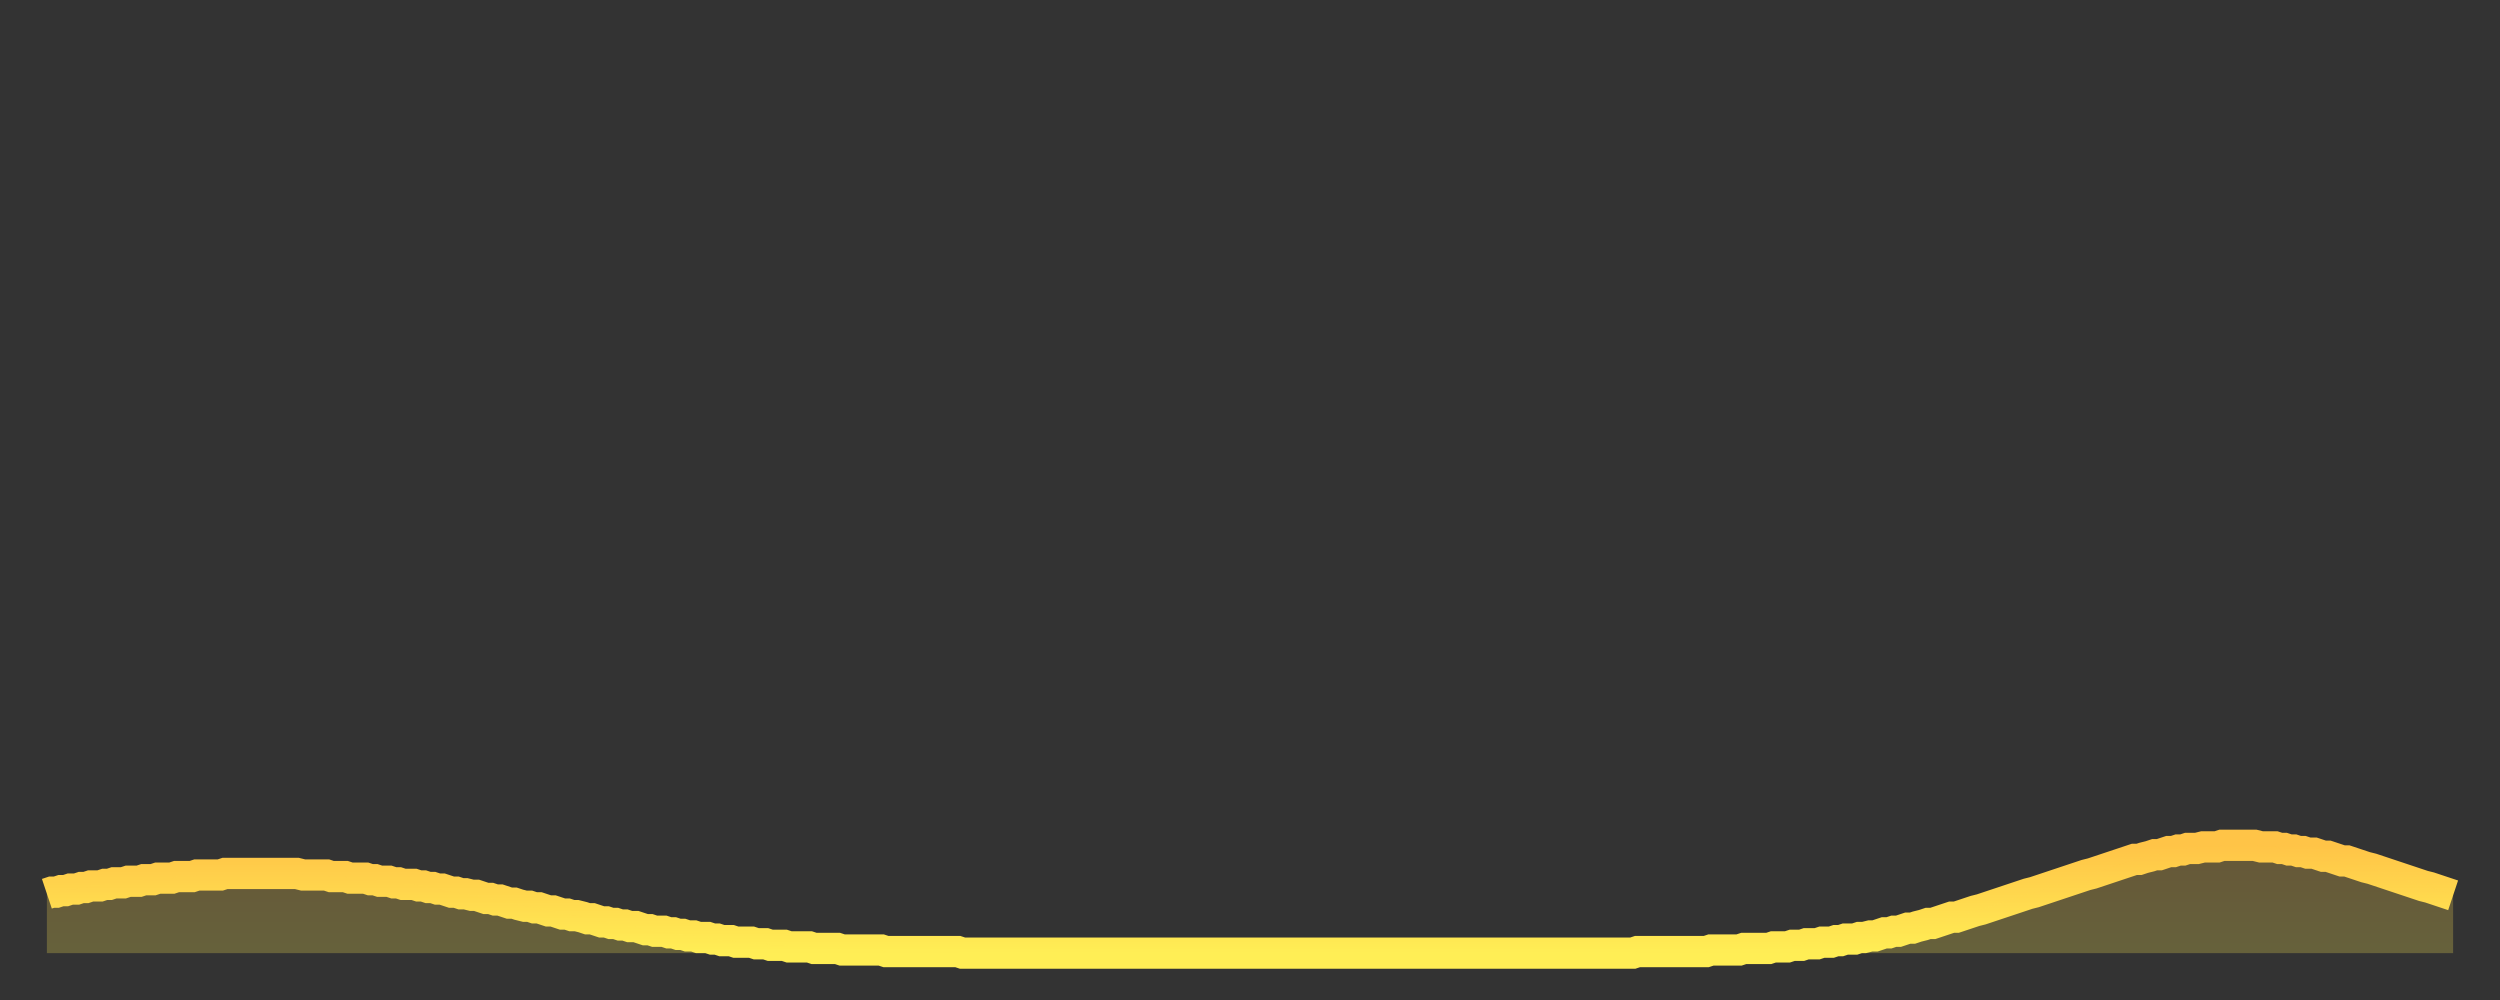
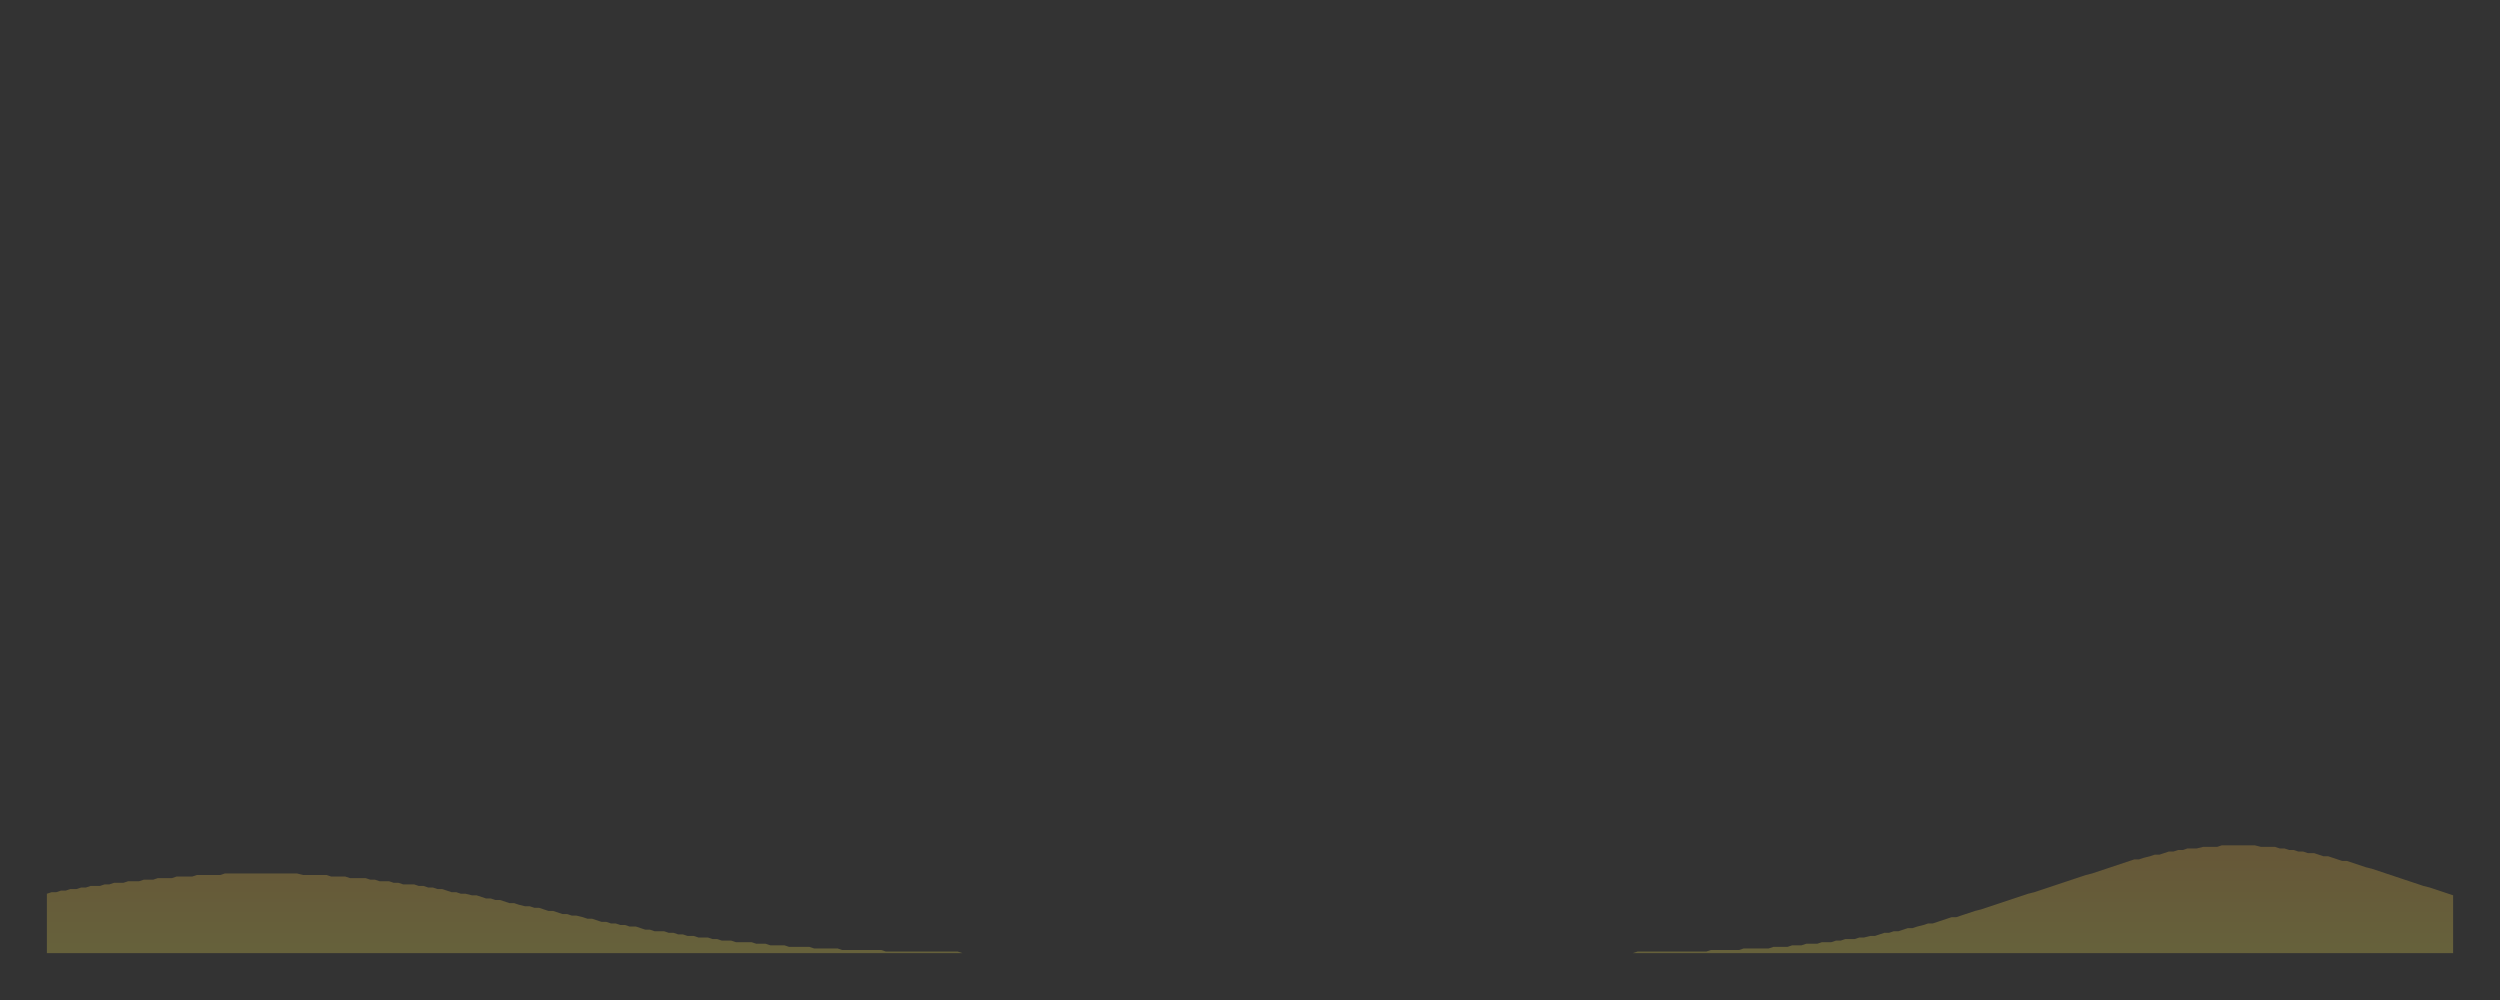
<svg xmlns="http://www.w3.org/2000/svg" baseProfile="full" height="64" version="1.1" width="160">
  <rect width="100%" height="100%" fill="#333333" stroke="none" />
  <defs>
    <linearGradient id="id1667796" x1="0" x2="0" y1="0" y2="1">
      <stop offset="0%" stop-color="#ffc447" />
      <stop offset="50%" stop-color="#ffd94e" />
      <stop offset="100%" stop-color="#ffee55" />
    </linearGradient>
  </defs>
  <g transform="translate(3,3)">
    <g>
-       <path d="M 0.0 54.2 0.3 54.1 0.6 54.1 0.9 54.0 1.2 54.0 1.5 53.9 1.9 53.9 2.2 53.8 2.5 53.8 2.8 53.7 3.1 53.7 3.4 53.7 3.7 53.6 4.0 53.6 4.3 53.5 4.6 53.5 4.9 53.5 5.2 53.4 5.6 53.4 5.9 53.4 6.2 53.3 6.5 53.3 6.8 53.3 7.1 53.2 7.4 53.2 7.7 53.2 8.0 53.2 8.3 53.1 8.6 53.1 8.9 53.1 9.3 53.1 9.6 53.0 9.9 53.0 10.2 53.0 10.5 53.0 10.8 53.0 11.1 53.0 11.4 52.9 11.7 52.9 12.0 52.9 12.3 52.9 12.7 52.9 13.0 52.9 13.3 52.9 13.6 52.9 13.9 52.9 14.2 52.9 14.5 52.9 14.8 52.9 15.1 52.9 15.4 52.9 15.7 52.9 16.0 52.9 16.4 53.0 16.7 53.0 17.0 53.0 17.3 53.0 17.6 53.0 17.9 53.0 18.2 53.1 18.5 53.1 18.8 53.1 19.1 53.1 19.4 53.2 19.8 53.2 20.1 53.2 20.4 53.2 20.7 53.3 21.0 53.3 21.3 53.4 21.6 53.4 21.9 53.4 22.2 53.5 22.5 53.5 22.8 53.6 23.1 53.6 23.5 53.6 23.8 53.7 24.1 53.7 24.4 53.8 24.7 53.8 25.0 53.9 25.3 53.9 25.6 54.0 25.9 54.1 26.2 54.1 26.5 54.2 26.8 54.2 27.2 54.3 27.5 54.3 27.8 54.4 28.1 54.5 28.4 54.5 28.7 54.6 29.0 54.6 29.3 54.7 29.6 54.8 29.9 54.8 30.2 54.9 30.6 55.0 30.9 55.0 31.2 55.1 31.5 55.1 31.8 55.2 32.1 55.3 32.4 55.3 32.7 55.4 33.0 55.5 33.3 55.5 33.6 55.6 33.9 55.6 34.3 55.7 34.6 55.8 34.9 55.8 35.2 55.9 35.5 56.0 35.8 56.0 36.1 56.1 36.4 56.1 36.7 56.2 37.0 56.2 37.3 56.3 37.7 56.3 38.0 56.4 38.3 56.5 38.6 56.5 38.9 56.6 39.2 56.6 39.5 56.6 39.8 56.7 40.1 56.7 40.4 56.8 40.7 56.8 41.0 56.9 41.4 56.9 41.7 57.0 42.0 57.0 42.3 57.0 42.6 57.1 42.9 57.1 43.2 57.2 43.5 57.2 43.8 57.2 44.1 57.3 44.4 57.3 44.7 57.3 45.1 57.3 45.4 57.4 45.7 57.4 46.0 57.4 46.3 57.5 46.6 57.5 46.9 57.5 47.2 57.5 47.5 57.6 47.8 57.6 48.1 57.6 48.5 57.6 48.8 57.6 49.1 57.7 49.4 57.7 49.7 57.7 50.0 57.7 50.3 57.7 50.6 57.7 50.9 57.8 51.2 57.8 51.5 57.8 51.8 57.8 52.2 57.8 52.5 57.8 52.8 57.8 53.1 57.8 53.4 57.8 53.7 57.9 54.0 57.9 54.3 57.9 54.6 57.9 54.9 57.9 55.2 57.9 55.6 57.9 55.9 57.9 56.2 57.9 56.5 57.9 56.8 57.9 57.1 57.9 57.4 57.9 57.7 57.9 58.0 57.9 58.3 57.9 58.6 58.0 58.9 58.0 59.3 58.0 59.6 58.0 59.9 58.0 60.2 58.0 60.5 58.0 60.8 58.0 61.1 58.0 61.4 58.0 61.7 58.0 62.0 58.0 62.3 58.0 62.6 58.0 63.0 58.0 63.3 58.0 63.6 58.0 63.9 58.0 64.2 58.0 64.5 58.0 64.8 58.0 65.1 58.0 65.4 58.0 65.7 58.0 66.0 58.0 66.4 58.0 66.7 58.0 67.0 58.0 67.3 58.0 67.6 58.0 67.9 58.0 68.2 58.0 68.5 58.0 68.8 58.0 69.1 58.0 69.4 58.0 69.7 58.0 70.1 58.0 70.4 58.0 70.7 58.0 71.0 58.0 71.3 58.0 71.6 58.0 71.9 58.0 72.2 58.0 72.5 58.0 72.8 58.0 73.1 58.0 73.5 58.0 73.8 58.0 74.1 58.0 74.4 58.0 74.7 58.0 75.0 58.0 75.3 58.0 75.6 58.0 75.9 58.0 76.2 58.0 76.5 58.0 76.8 58.0 77.2 58.0 77.5 58.0 77.8 58.0 78.1 58.0 78.4 58.0 78.7 58.0 79.0 58.0 79.3 58.0 79.6 58.0 79.9 58.0 80.2 58.0 80.5 58.0 80.9 58.0 81.2 58.0 81.5 58.0 81.8 58.0 82.1 58.0 82.4 58.0 82.7 58.0 83.0 58.0 83.3 58.0 83.6 58.0 83.9 58.0 84.3 58.0 84.6 58.0 84.9 58.0 85.2 58.0 85.5 58.0 85.8 58.0 86.1 58.0 86.4 58.0 86.7 58.0 87.0 58.0 87.3 58.0 87.6 58.0 88.0 58.0 88.3 58.0 88.6 58.0 88.9 58.0 89.2 58.0 89.5 58.0 89.8 58.0 90.1 58.0 90.4 58.0 90.7 58.0 91.0 58.0 91.4 58.0 91.7 58.0 92.0 58.0 92.3 58.0 92.6 58.0 92.9 58.0 93.2 58.0 93.5 58.0 93.8 58.0 94.1 58.0 94.4 58.0 94.7 58.0 95.1 58.0 95.4 58.0 95.7 58.0 96.0 58.0 96.3 58.0 96.6 58.0 96.9 58.0 97.2 58.0 97.5 58.0 97.8 58.0 98.1 58.0 98.4 58.0 98.8 58.0 99.1 58.0 99.4 58.0 99.7 58.0 100.0 58.0 100.3 58.0 100.6 58.0 100.9 58.0 101.2 58.0 101.5 58.0 101.8 57.9 102.2 57.9 102.5 57.9 102.8 57.9 103.1 57.9 103.4 57.9 103.7 57.9 104.0 57.9 104.3 57.9 104.6 57.9 104.9 57.9 105.2 57.9 105.5 57.9 105.9 57.9 106.2 57.9 106.5 57.8 106.8 57.8 107.1 57.8 107.4 57.8 107.7 57.8 108.0 57.8 108.3 57.8 108.6 57.7 108.9 57.7 109.3 57.7 109.6 57.7 109.9 57.7 110.2 57.7 110.5 57.6 110.8 57.6 111.1 57.6 111.4 57.6 111.7 57.5 112.0 57.5 112.3 57.5 112.6 57.4 113.0 57.4 113.3 57.4 113.6 57.3 113.9 57.3 114.2 57.3 114.5 57.2 114.8 57.2 115.1 57.1 115.4 57.1 115.7 57.1 116.0 57.0 116.3 57.0 116.7 56.9 117.0 56.9 117.3 56.8 117.6 56.7 117.9 56.7 118.2 56.6 118.5 56.6 118.8 56.5 119.1 56.4 119.4 56.4 119.7 56.3 120.1 56.2 120.4 56.1 120.7 56.1 121.0 56.0 121.3 55.9 121.6 55.8 121.9 55.7 122.2 55.7 122.5 55.6 122.8 55.5 123.1 55.4 123.4 55.3 123.8 55.2 124.1 55.1 124.4 55.0 124.7 54.9 125.0 54.8 125.3 54.7 125.6 54.6 125.9 54.5 126.2 54.4 126.5 54.3 126.8 54.2 127.2 54.1 127.5 54.0 127.8 53.9 128.1 53.8 128.4 53.7 128.7 53.6 129.0 53.5 129.3 53.4 129.6 53.3 129.9 53.2 130.2 53.1 130.5 53.0 130.9 52.9 131.2 52.8 131.5 52.7 131.8 52.6 132.1 52.5 132.4 52.4 132.7 52.3 133.0 52.2 133.3 52.1 133.6 52.0 133.9 52.0 134.2 51.9 134.6 51.8 134.9 51.7 135.2 51.7 135.5 51.6 135.8 51.5 136.1 51.5 136.4 51.4 136.7 51.4 137.0 51.3 137.3 51.3 137.6 51.3 138.0 51.2 138.3 51.2 138.6 51.2 138.9 51.2 139.2 51.1 139.5 51.1 139.8 51.1 140.1 51.1 140.4 51.1 140.7 51.1 141.0 51.1 141.3 51.1 141.7 51.2 142.0 51.2 142.3 51.2 142.6 51.2 142.9 51.3 143.2 51.3 143.5 51.4 143.8 51.4 144.1 51.5 144.4 51.5 144.7 51.6 145.1 51.6 145.4 51.7 145.7 51.8 146.0 51.8 146.3 51.9 146.6 52.0 146.9 52.1 147.2 52.1 147.5 52.2 147.8 52.3 148.1 52.4 148.4 52.5 148.8 52.6 149.1 52.7 149.4 52.8 149.7 52.9 150.0 53.0 150.3 53.1 150.6 53.2 150.9 53.3 151.2 53.4 151.5 53.5 151.8 53.6 152.1 53.7 152.5 53.8 152.8 53.9 153.1 54.0 153.4 54.1 153.7 54.2 154.0 54.3" fill="none" id="graph-curve" opacity="1" stroke="url(#id1667796)" stroke-width="2" />
      <path d="M 0 58 L 0.0 54.2 0.3 54.1 0.6 54.1 0.9 54.0 1.2 54.0 1.5 53.9 1.9 53.9 2.2 53.8 2.5 53.8 2.8 53.7 3.1 53.7 3.4 53.7 3.7 53.6 4.0 53.6 4.3 53.5 4.6 53.5 4.9 53.5 5.2 53.4 5.6 53.4 5.9 53.4 6.2 53.3 6.5 53.3 6.8 53.3 7.1 53.2 7.4 53.2 7.7 53.2 8.0 53.2 8.3 53.1 8.6 53.1 8.9 53.1 9.3 53.1 9.6 53.0 9.9 53.0 10.2 53.0 10.5 53.0 10.8 53.0 11.1 53.0 11.4 52.9 11.7 52.9 12.0 52.9 12.3 52.9 12.7 52.9 13.0 52.9 13.3 52.9 13.6 52.9 13.9 52.9 14.2 52.9 14.5 52.9 14.8 52.9 15.1 52.9 15.4 52.9 15.7 52.9 16.0 52.9 16.4 53.0 16.7 53.0 17.0 53.0 17.3 53.0 17.6 53.0 17.9 53.0 18.2 53.1 18.5 53.1 18.8 53.1 19.1 53.1 19.4 53.2 19.8 53.2 20.1 53.2 20.4 53.2 20.7 53.3 21.0 53.3 21.3 53.4 21.6 53.4 21.9 53.4 22.2 53.5 22.5 53.5 22.8 53.6 23.1 53.6 23.5 53.6 23.8 53.7 24.1 53.7 24.4 53.8 24.7 53.8 25.0 53.9 25.3 53.9 25.6 54.0 25.9 54.1 26.2 54.1 26.5 54.2 26.8 54.2 27.2 54.3 27.5 54.3 27.8 54.4 28.1 54.5 28.4 54.5 28.7 54.6 29.0 54.6 29.3 54.7 29.6 54.8 29.9 54.8 30.2 54.9 30.6 55.0 30.9 55.0 31.2 55.1 31.5 55.1 31.8 55.2 32.1 55.3 32.4 55.3 32.7 55.4 33.0 55.5 33.3 55.5 33.6 55.6 33.9 55.6 34.3 55.7 34.6 55.8 34.9 55.8 35.2 55.9 35.5 56.0 35.8 56.0 36.1 56.1 36.4 56.1 36.7 56.2 37.0 56.2 37.3 56.3 37.7 56.3 38.0 56.4 38.3 56.5 38.6 56.5 38.9 56.6 39.2 56.6 39.5 56.6 39.8 56.7 40.1 56.7 40.4 56.8 40.7 56.8 41.0 56.9 41.4 56.9 41.7 57.0 42.0 57.0 42.3 57.0 42.6 57.1 42.9 57.1 43.2 57.2 43.5 57.2 43.8 57.2 44.1 57.3 44.4 57.3 44.7 57.3 45.1 57.3 45.4 57.4 45.7 57.4 46.0 57.4 46.3 57.5 46.6 57.5 46.9 57.5 47.2 57.5 47.5 57.6 47.8 57.6 48.1 57.6 48.5 57.6 48.8 57.6 49.1 57.7 49.4 57.7 49.7 57.7 50.0 57.7 50.3 57.7 50.6 57.7 50.9 57.8 51.2 57.8 51.5 57.8 51.8 57.8 52.2 57.8 52.5 57.8 52.8 57.8 53.1 57.8 53.4 57.8 53.7 57.9 54.0 57.9 54.3 57.9 54.6 57.9 54.9 57.9 55.2 57.9 55.6 57.9 55.9 57.9 56.2 57.9 56.5 57.9 56.8 57.9 57.1 57.9 57.4 57.9 57.7 57.9 58.0 57.9 58.3 57.9 58.6 58.0 58.9 58.0 59.3 58.0 59.6 58.0 59.9 58.0 60.2 58.0 60.5 58.0 60.8 58.0 61.1 58.0 61.4 58.0 61.7 58.0 62.0 58.0 62.3 58.0 62.6 58.0 63.0 58.0 63.3 58.0 63.6 58.0 63.9 58.0 64.2 58.0 64.5 58.0 64.8 58.0 65.1 58.0 65.4 58.0 65.7 58.0 66.0 58.0 66.4 58.0 66.7 58.0 67.0 58.0 67.3 58.0 67.6 58.0 67.9 58.0 68.2 58.0 68.5 58.0 68.8 58.0 69.1 58.0 69.4 58.0 69.7 58.0 70.1 58.0 70.4 58.0 70.7 58.0 71.0 58.0 71.3 58.0 71.6 58.0 71.9 58.0 72.2 58.0 72.5 58.0 72.8 58.0 73.1 58.0 73.5 58.0 73.8 58.0 74.1 58.0 74.4 58.0 74.7 58.0 75.0 58.0 75.3 58.0 75.6 58.0 75.9 58.0 76.2 58.0 76.5 58.0 76.8 58.0 77.2 58.0 77.5 58.0 77.8 58.0 78.1 58.0 78.4 58.0 78.7 58.0 79.0 58.0 79.3 58.0 79.6 58.0 79.9 58.0 80.2 58.0 80.5 58.0 80.9 58.0 81.2 58.0 81.5 58.0 81.8 58.0 82.1 58.0 82.4 58.0 82.7 58.0 83.0 58.0 83.3 58.0 83.6 58.0 83.9 58.0 84.3 58.0 84.6 58.0 84.9 58.0 85.2 58.0 85.5 58.0 85.8 58.0 86.1 58.0 86.4 58.0 86.7 58.0 87.0 58.0 87.3 58.0 87.6 58.0 88.0 58.0 88.3 58.0 88.6 58.0 88.9 58.0 89.2 58.0 89.5 58.0 89.8 58.0 90.1 58.0 90.4 58.0 90.7 58.0 91.0 58.0 91.4 58.0 91.7 58.0 92.0 58.0 92.3 58.0 92.6 58.0 92.9 58.0 93.2 58.0 93.5 58.0 93.8 58.0 94.1 58.0 94.4 58.0 94.7 58.0 95.1 58.0 95.4 58.0 95.7 58.0 96.0 58.0 96.3 58.0 96.6 58.0 96.9 58.0 97.2 58.0 97.5 58.0 97.8 58.0 98.1 58.0 98.4 58.0 98.8 58.0 99.1 58.0 99.4 58.0 99.7 58.0 100.0 58.0 100.3 58.0 100.6 58.0 100.9 58.0 101.2 58.0 101.5 58.0 101.8 57.9 102.2 57.9 102.5 57.9 102.8 57.9 103.1 57.9 103.4 57.9 103.7 57.9 104.0 57.9 104.3 57.9 104.6 57.9 104.9 57.9 105.2 57.9 105.5 57.9 105.9 57.9 106.2 57.9 106.5 57.8 106.8 57.8 107.1 57.8 107.4 57.8 107.7 57.8 108.0 57.8 108.3 57.8 108.6 57.7 108.9 57.7 109.3 57.7 109.6 57.7 109.9 57.7 110.2 57.7 110.5 57.6 110.8 57.6 111.1 57.6 111.4 57.6 111.7 57.5 112.0 57.5 112.3 57.5 112.6 57.4 113.0 57.4 113.3 57.4 113.6 57.3 113.9 57.3 114.2 57.3 114.5 57.2 114.8 57.2 115.1 57.1 115.4 57.1 115.7 57.1 116.0 57.0 116.3 57.0 116.7 56.9 117.0 56.9 117.3 56.8 117.6 56.7 117.9 56.7 118.2 56.6 118.5 56.6 118.8 56.5 119.1 56.4 119.4 56.4 119.7 56.3 120.1 56.2 120.4 56.1 120.7 56.1 121.0 56.0 121.3 55.9 121.6 55.8 121.9 55.7 122.2 55.7 122.5 55.6 122.8 55.5 123.1 55.4 123.4 55.3 123.8 55.2 124.1 55.1 124.4 55.0 124.7 54.9 125.0 54.8 125.3 54.7 125.6 54.6 125.9 54.5 126.2 54.4 126.5 54.3 126.8 54.2 127.2 54.1 127.5 54.0 127.8 53.9 128.1 53.8 128.4 53.7 128.7 53.6 129.0 53.5 129.3 53.4 129.6 53.3 129.9 53.2 130.2 53.1 130.5 53.0 130.9 52.9 131.2 52.8 131.5 52.7 131.8 52.6 132.1 52.5 132.4 52.4 132.7 52.3 133.0 52.2 133.3 52.1 133.6 52.0 133.9 52.0 134.2 51.9 134.6 51.8 134.9 51.7 135.2 51.7 135.5 51.6 135.8 51.5 136.1 51.5 136.4 51.4 136.7 51.4 137.0 51.3 137.3 51.3 137.6 51.3 138.0 51.2 138.3 51.2 138.6 51.2 138.9 51.2 139.2 51.1 139.5 51.1 139.8 51.1 140.1 51.1 140.4 51.1 140.7 51.1 141.0 51.1 141.3 51.1 141.7 51.2 142.0 51.2 142.3 51.2 142.6 51.2 142.9 51.3 143.2 51.3 143.5 51.4 143.8 51.4 144.1 51.5 144.4 51.5 144.7 51.6 145.1 51.6 145.4 51.7 145.7 51.8 146.0 51.8 146.3 51.9 146.6 52.0 146.9 52.1 147.2 52.1 147.5 52.2 147.8 52.3 148.1 52.4 148.4 52.5 148.8 52.6 149.1 52.7 149.4 52.8 149.7 52.9 150.0 53.0 150.3 53.1 150.6 53.2 150.9 53.3 151.2 53.4 151.5 53.5 151.8 53.6 152.1 53.7 152.5 53.8 152.8 53.9 153.1 54.0 153.4 54.1 153.7 54.2 154.0 54.3 154 58" fill="url(#id1667796)" fill-opacity=".25" id="graph-shadow" />
    </g>
  </g>
</svg>